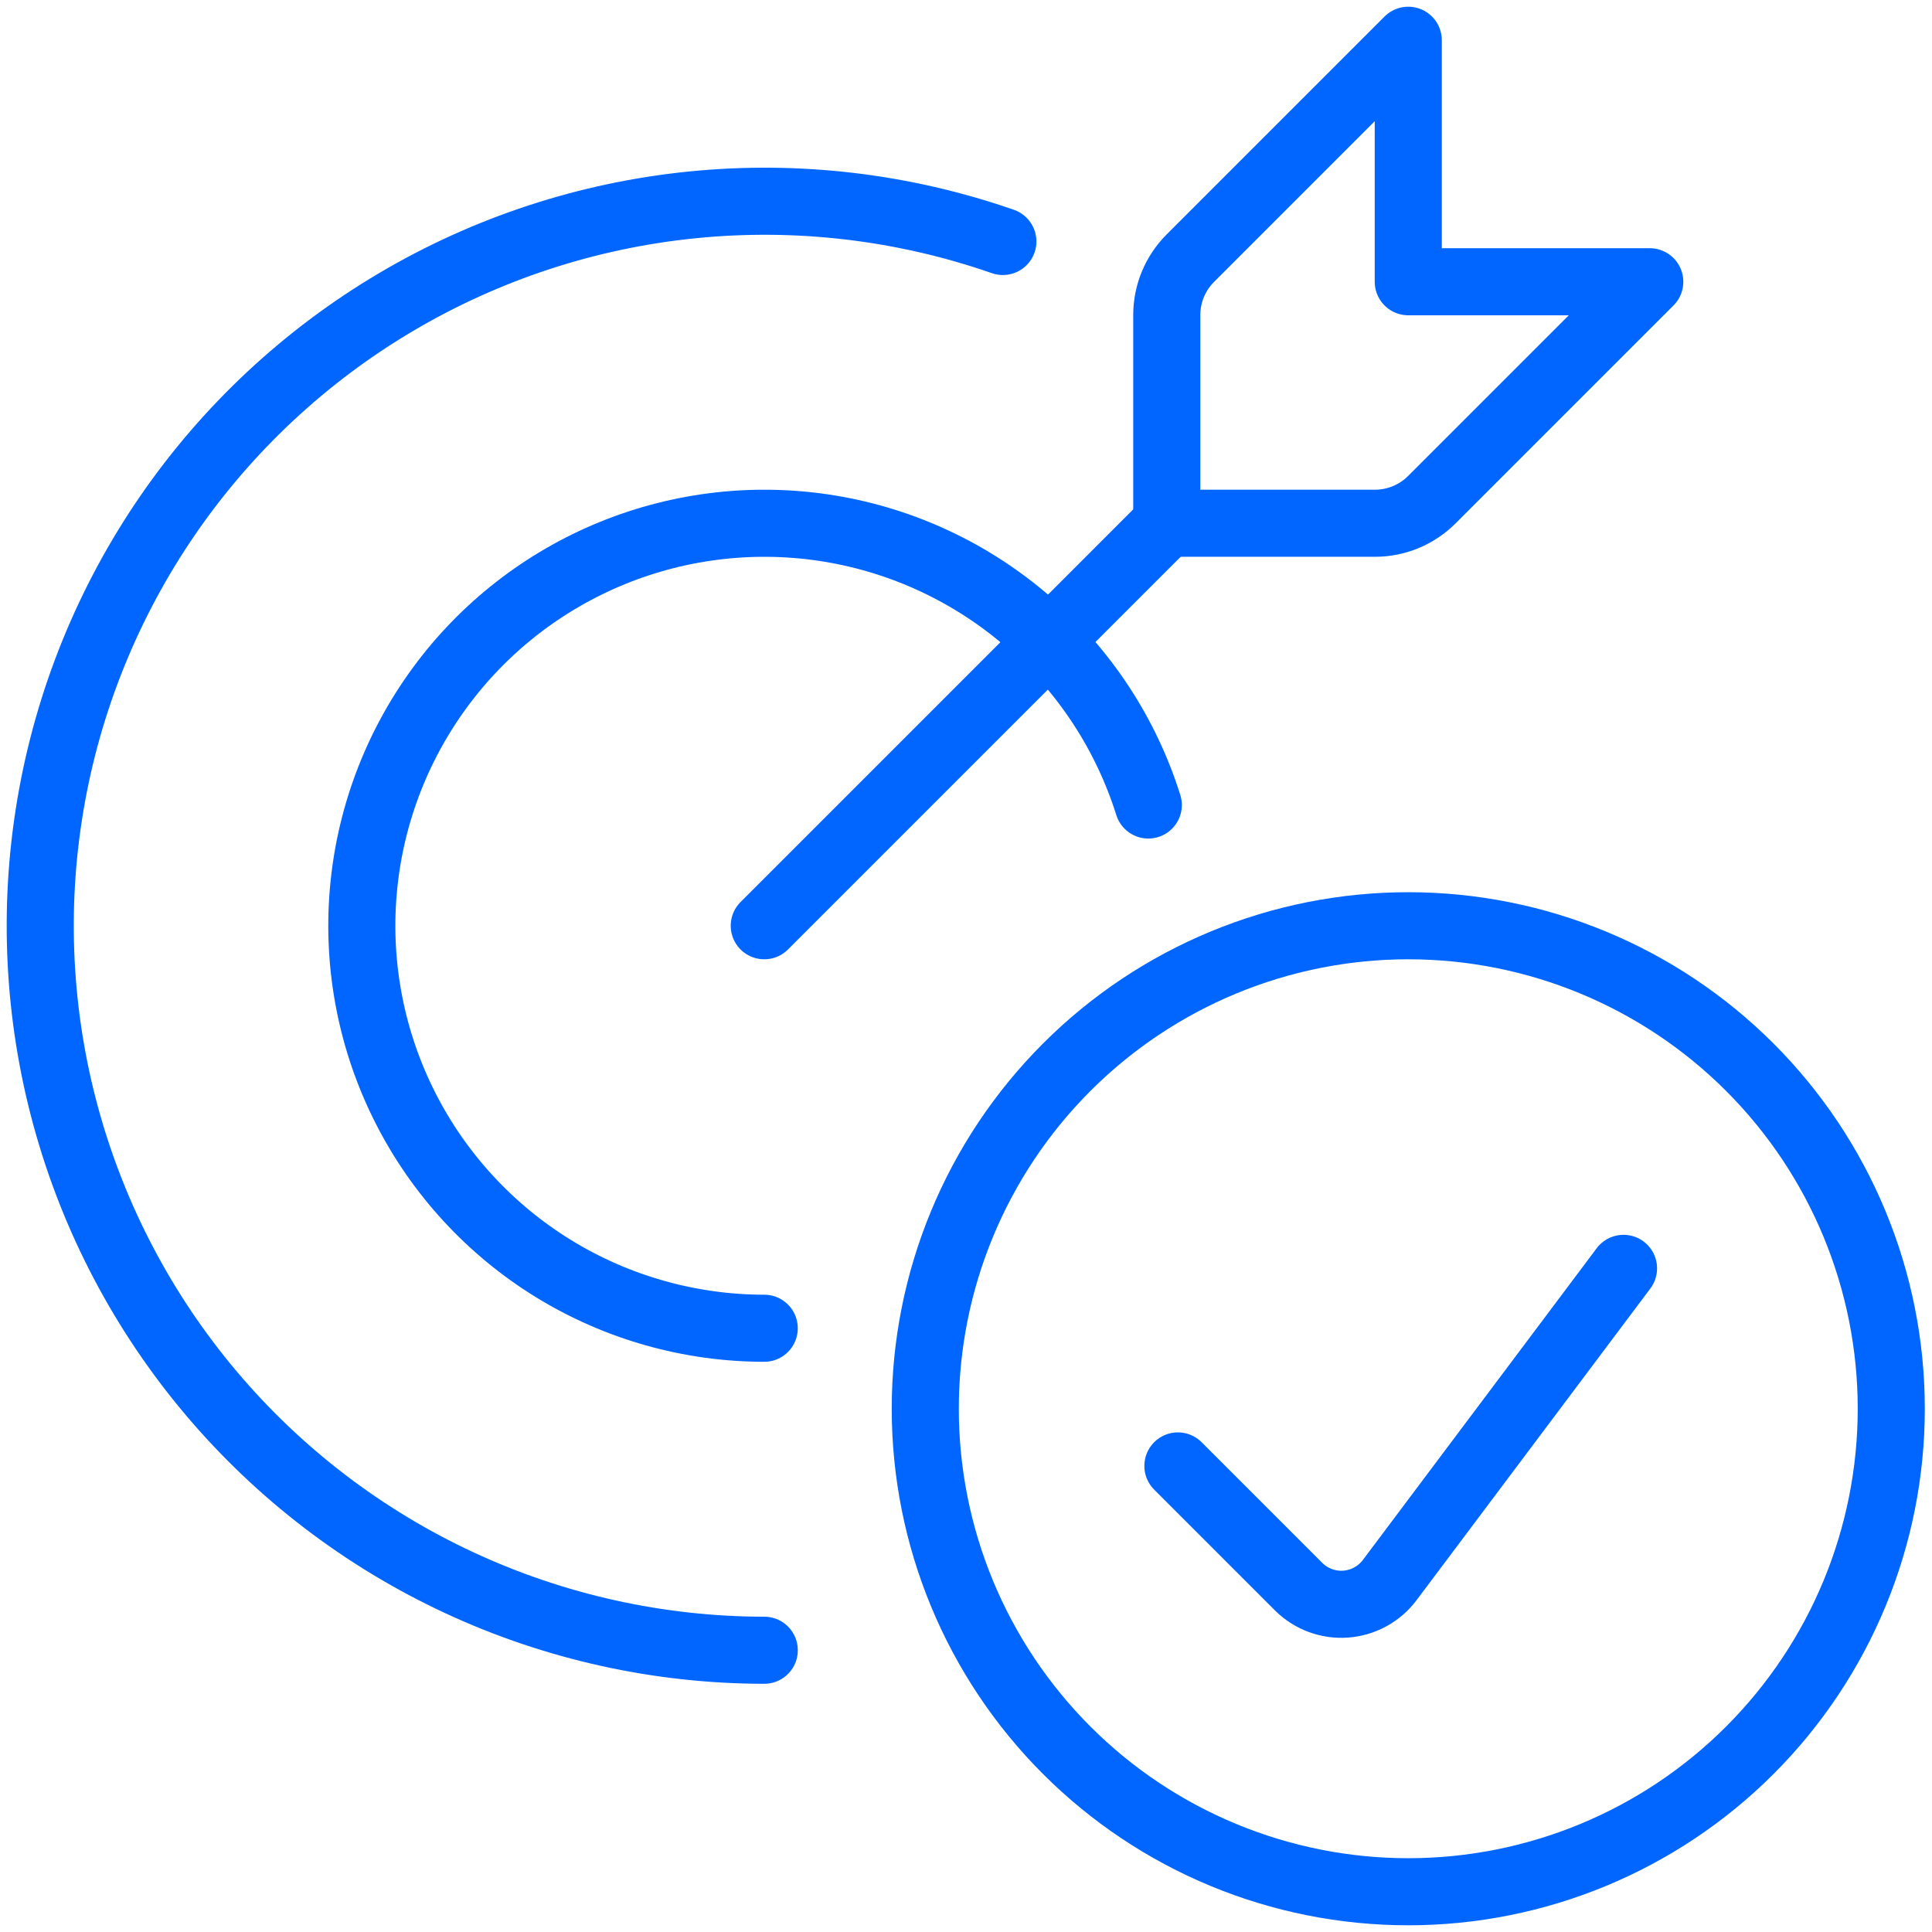
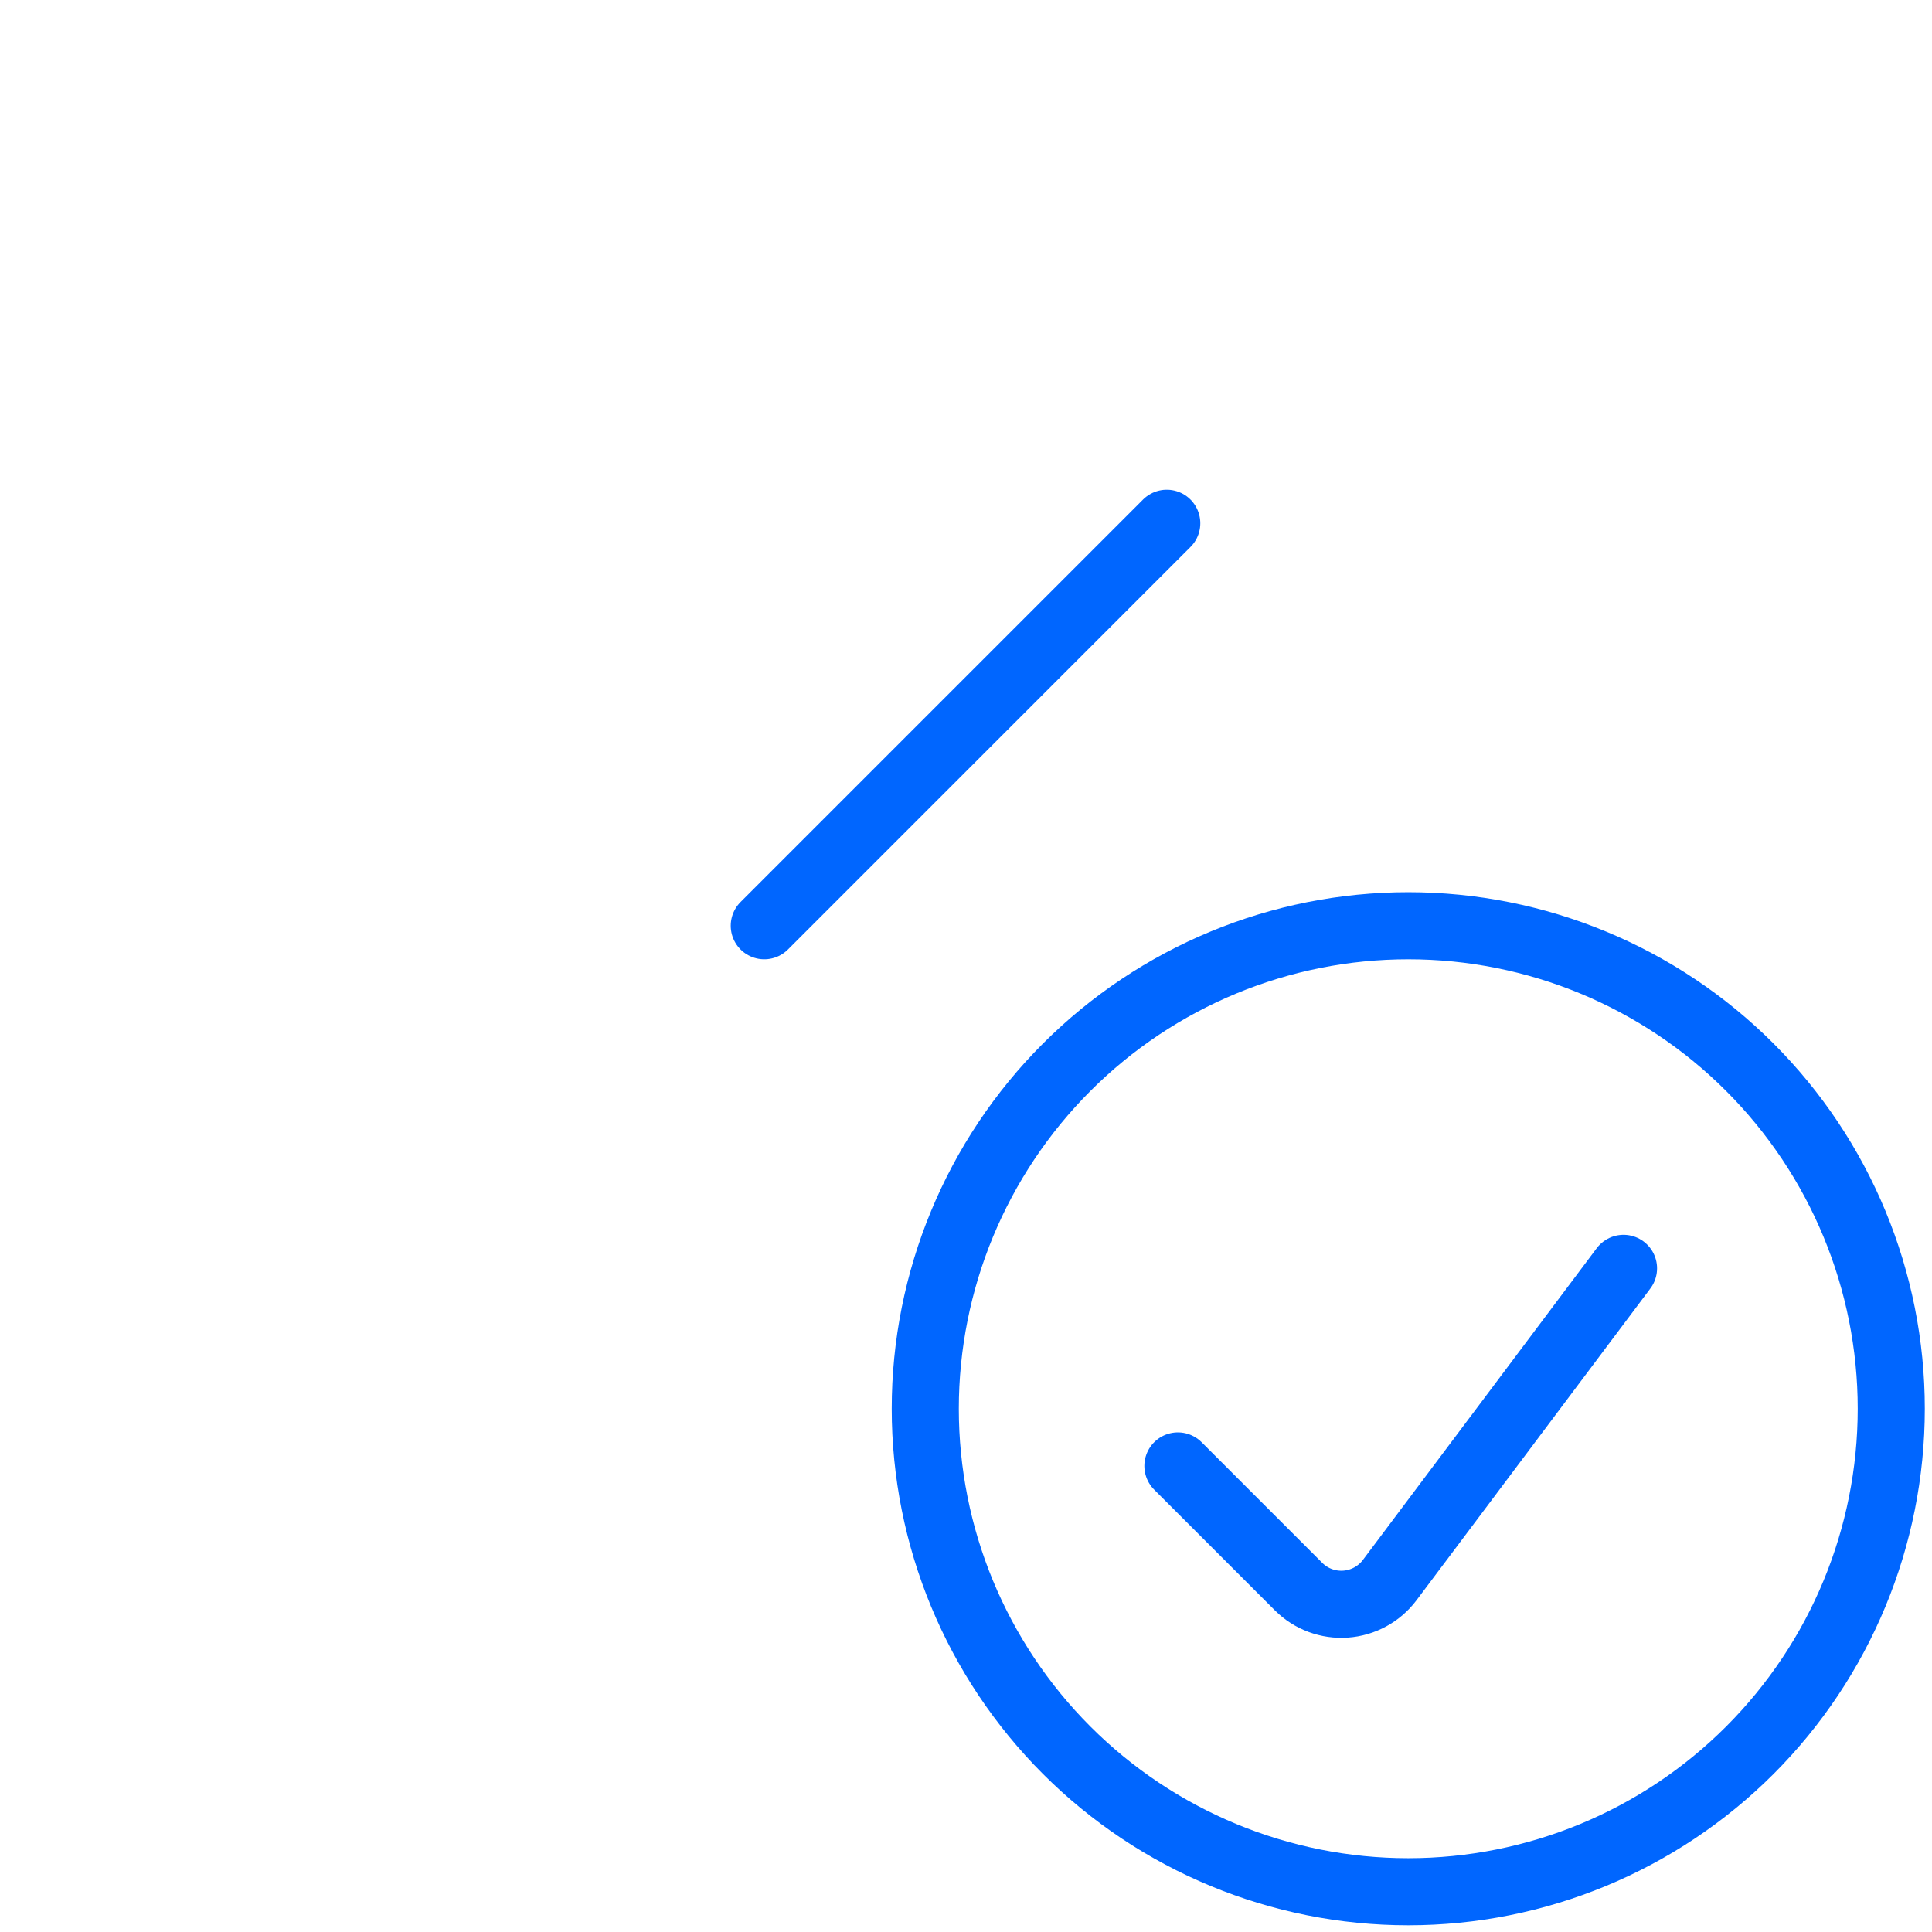
<svg xmlns="http://www.w3.org/2000/svg" fill="none" height="72" viewBox="0 0 72 72" width="72">
  <g stroke="#06f" stroke-linecap="round" stroke-linejoin="round" stroke-width="2.5">
    <path d="m28.482 34.5 15-15" />
-     <path d="m44.361 9.621c-.563.562-.879 1.325-.879 2.121v7.758h7.758c.796-0 1.558-.316 2.121-.879l8.121-8.121h-9v-9z" />
-     <path d="m28.481 49.5c-2.772-.001-5.49-.77-7.852-2.221-2.362-1.452-4.275-3.53-5.527-6.003-1.252-2.473-1.795-5.245-1.567-8.008.228-2.763 1.217-5.409 2.857-7.643 1.64-2.235 3.868-3.971 6.436-5.017 2.567-1.045 5.375-1.359 8.109-.906 2.735.453 5.291 1.656 7.384 3.473 2.093 1.818 3.641 4.18 4.473 6.825" />
-     <path d="m28.482 61.5c-3.926-.003-7.804-.861-11.364-2.516-3.56-1.655-6.716-4.066-9.249-7.066-2.533-3-4.381-6.515-5.415-10.302-1.035-3.787-1.231-7.754-.575-11.625.656-3.871 2.147-7.552 4.371-10.787 2.224-3.235 5.127-5.946 8.506-7.945 3.379-1.998 7.153-3.236 11.06-3.626s7.851.076 11.558 1.366" />
    <path d="m34.482 52.5c0 4.774 1.896 9.352 5.272 12.728 3.376 3.376 7.954 5.272 12.728 5.272s9.352-1.896 12.728-5.272c3.376-3.376 5.272-7.954 5.272-12.728s-1.896-9.352-5.272-12.728c-3.376-3.376-7.954-5.272-12.728-5.272s-9.352 1.896-12.728 5.272c-3.376 3.376-5.272 7.954-5.272 12.728z" />
    <path d="m60.504 47.268-8.715 11.619c-.194.258-.441.47-.724.625-.283.154-.596.246-.917.269-.322.023-.644-.023-.946-.135s-.577-.288-.805-.515l-4.5-4.5" />
  </g>
</svg>